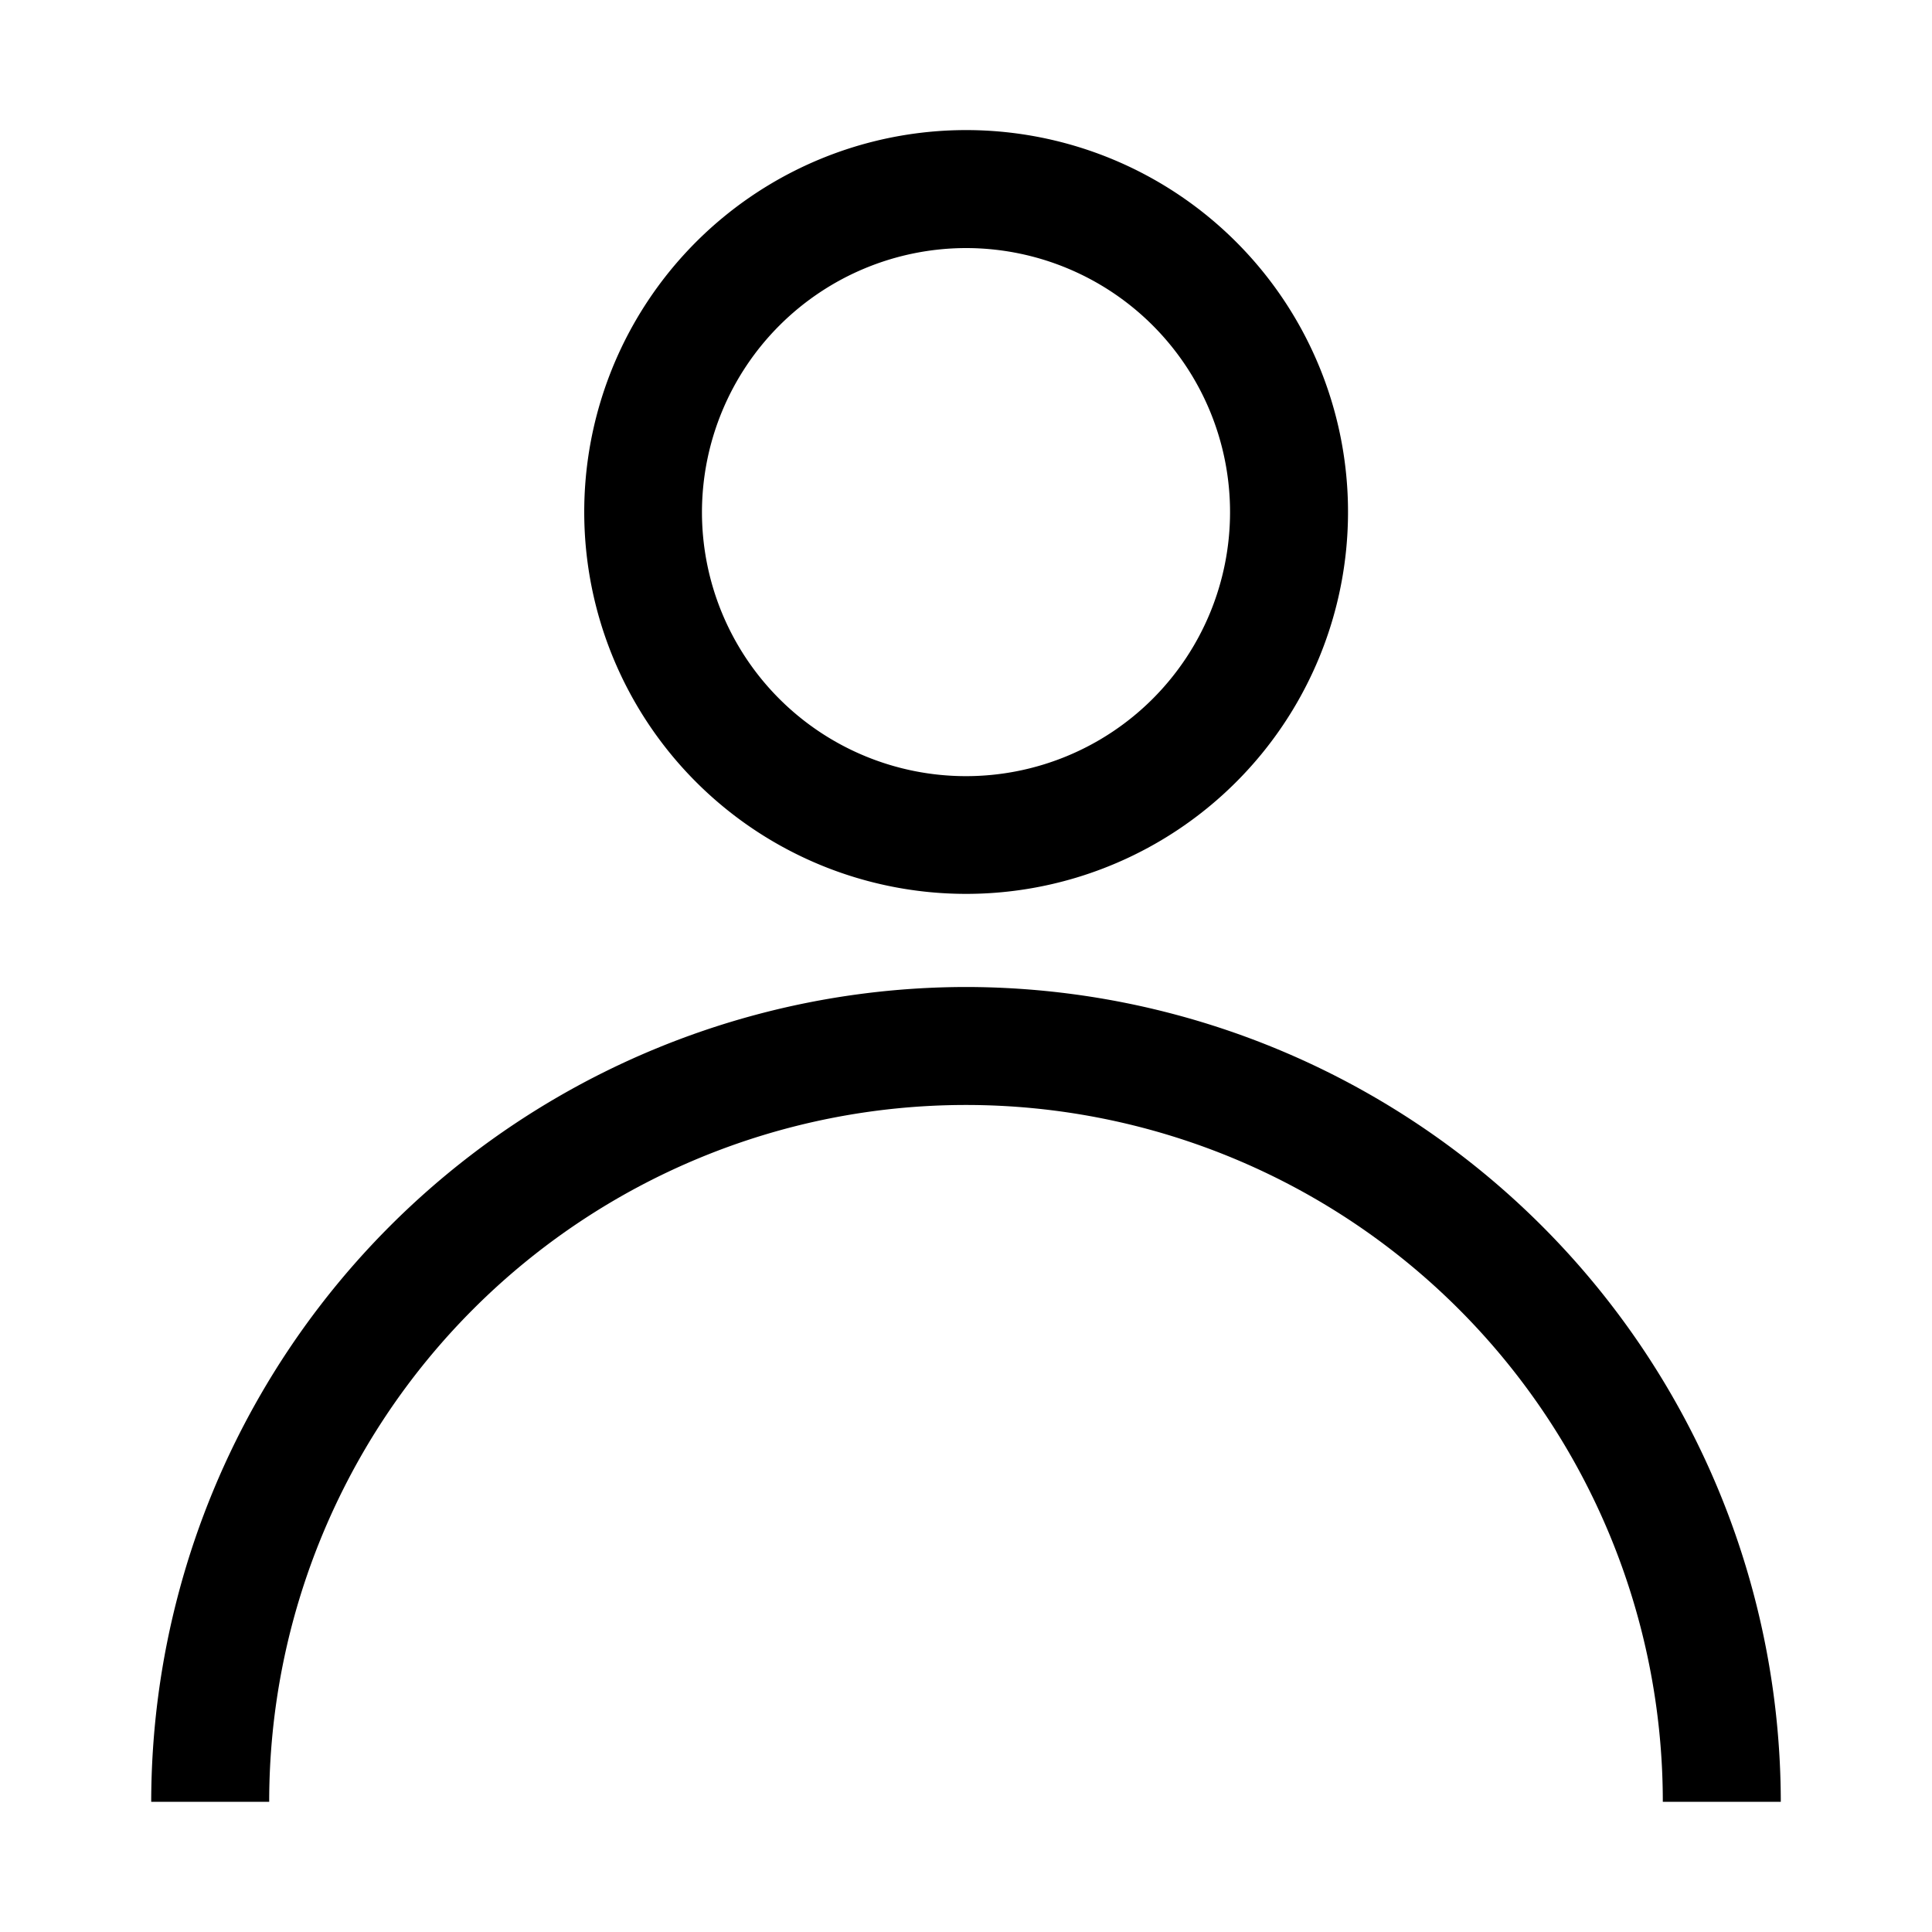
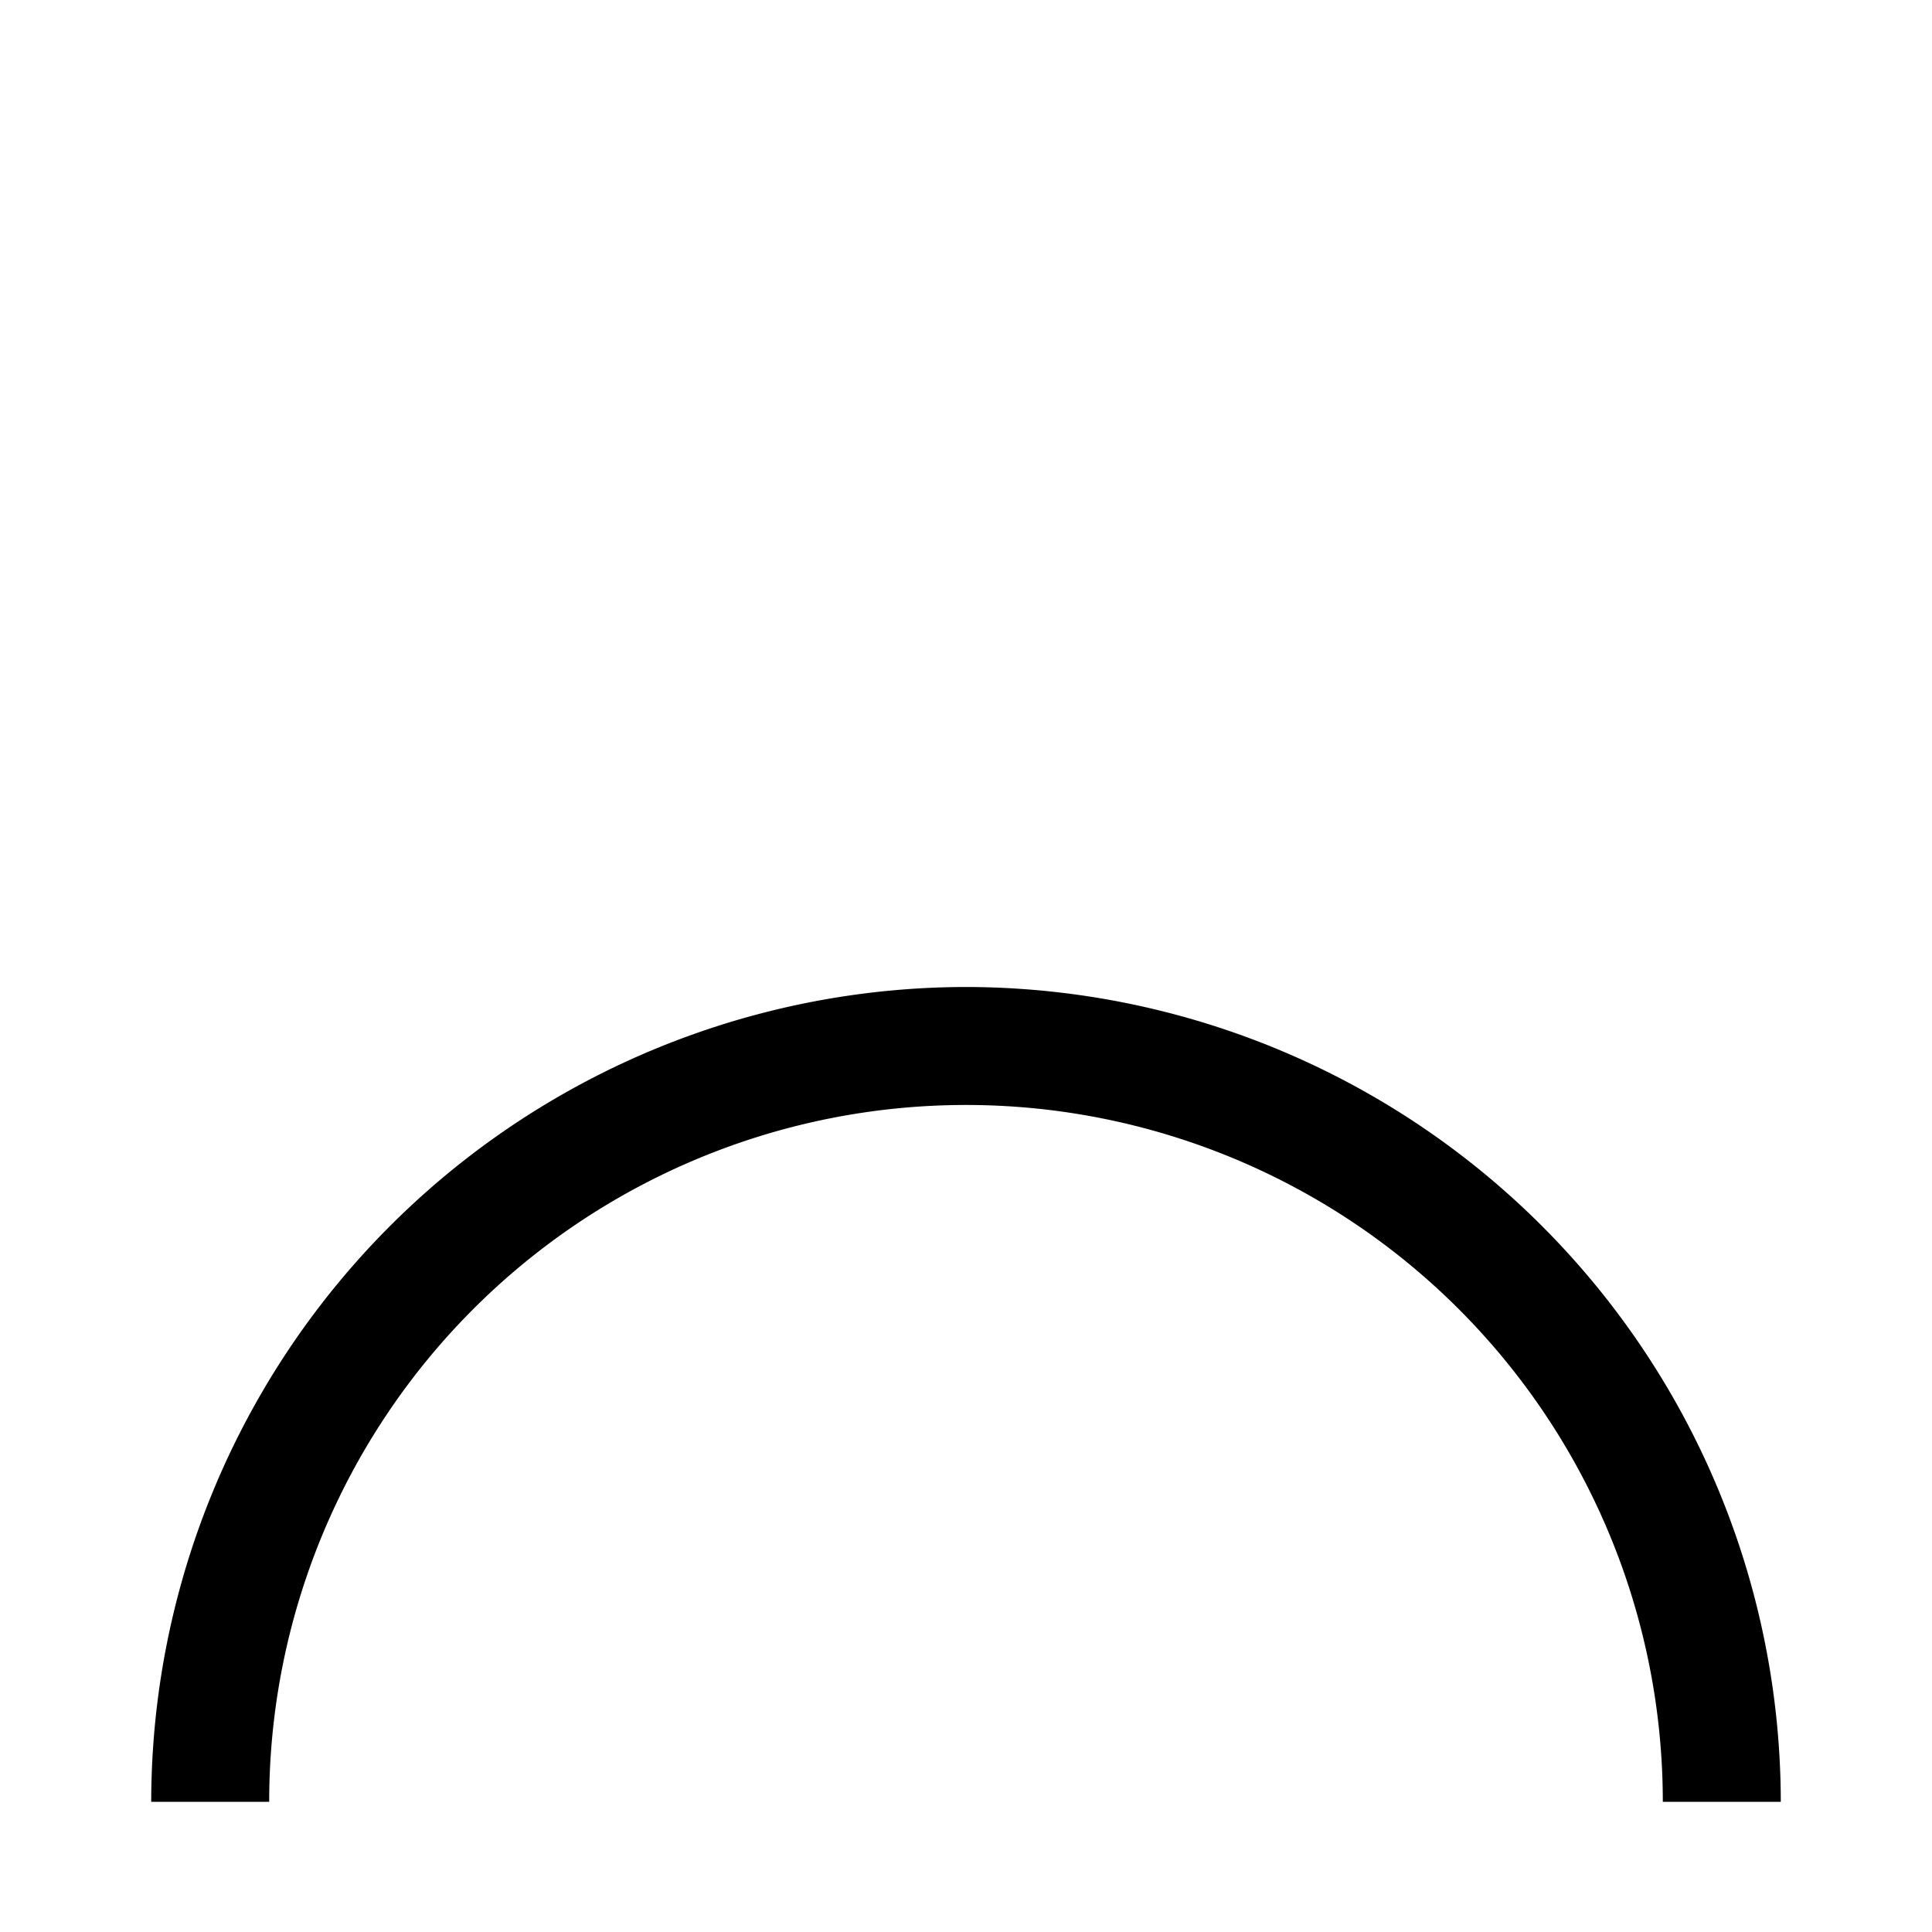
<svg xmlns="http://www.w3.org/2000/svg" id="Capa_1" data-name="Capa 1" viewBox="0 0 150 150">
-   <path d="M75,69.4A29.65,29.65,0,1,0,45.36,39.76,29.65,29.65,0,0,0,75,69.4Zm0-50.14a20.5,20.5,0,1,1-20.5,20.5A20.53,20.53,0,0,1,75,19.26Z" />
  <path d="M75,76.63a63.33,63.33,0,0,0-63.26,63.26H20.9a54.1,54.1,0,1,1,108.2,0h9.16A63.33,63.33,0,0,0,75,76.63Z" />
</svg>